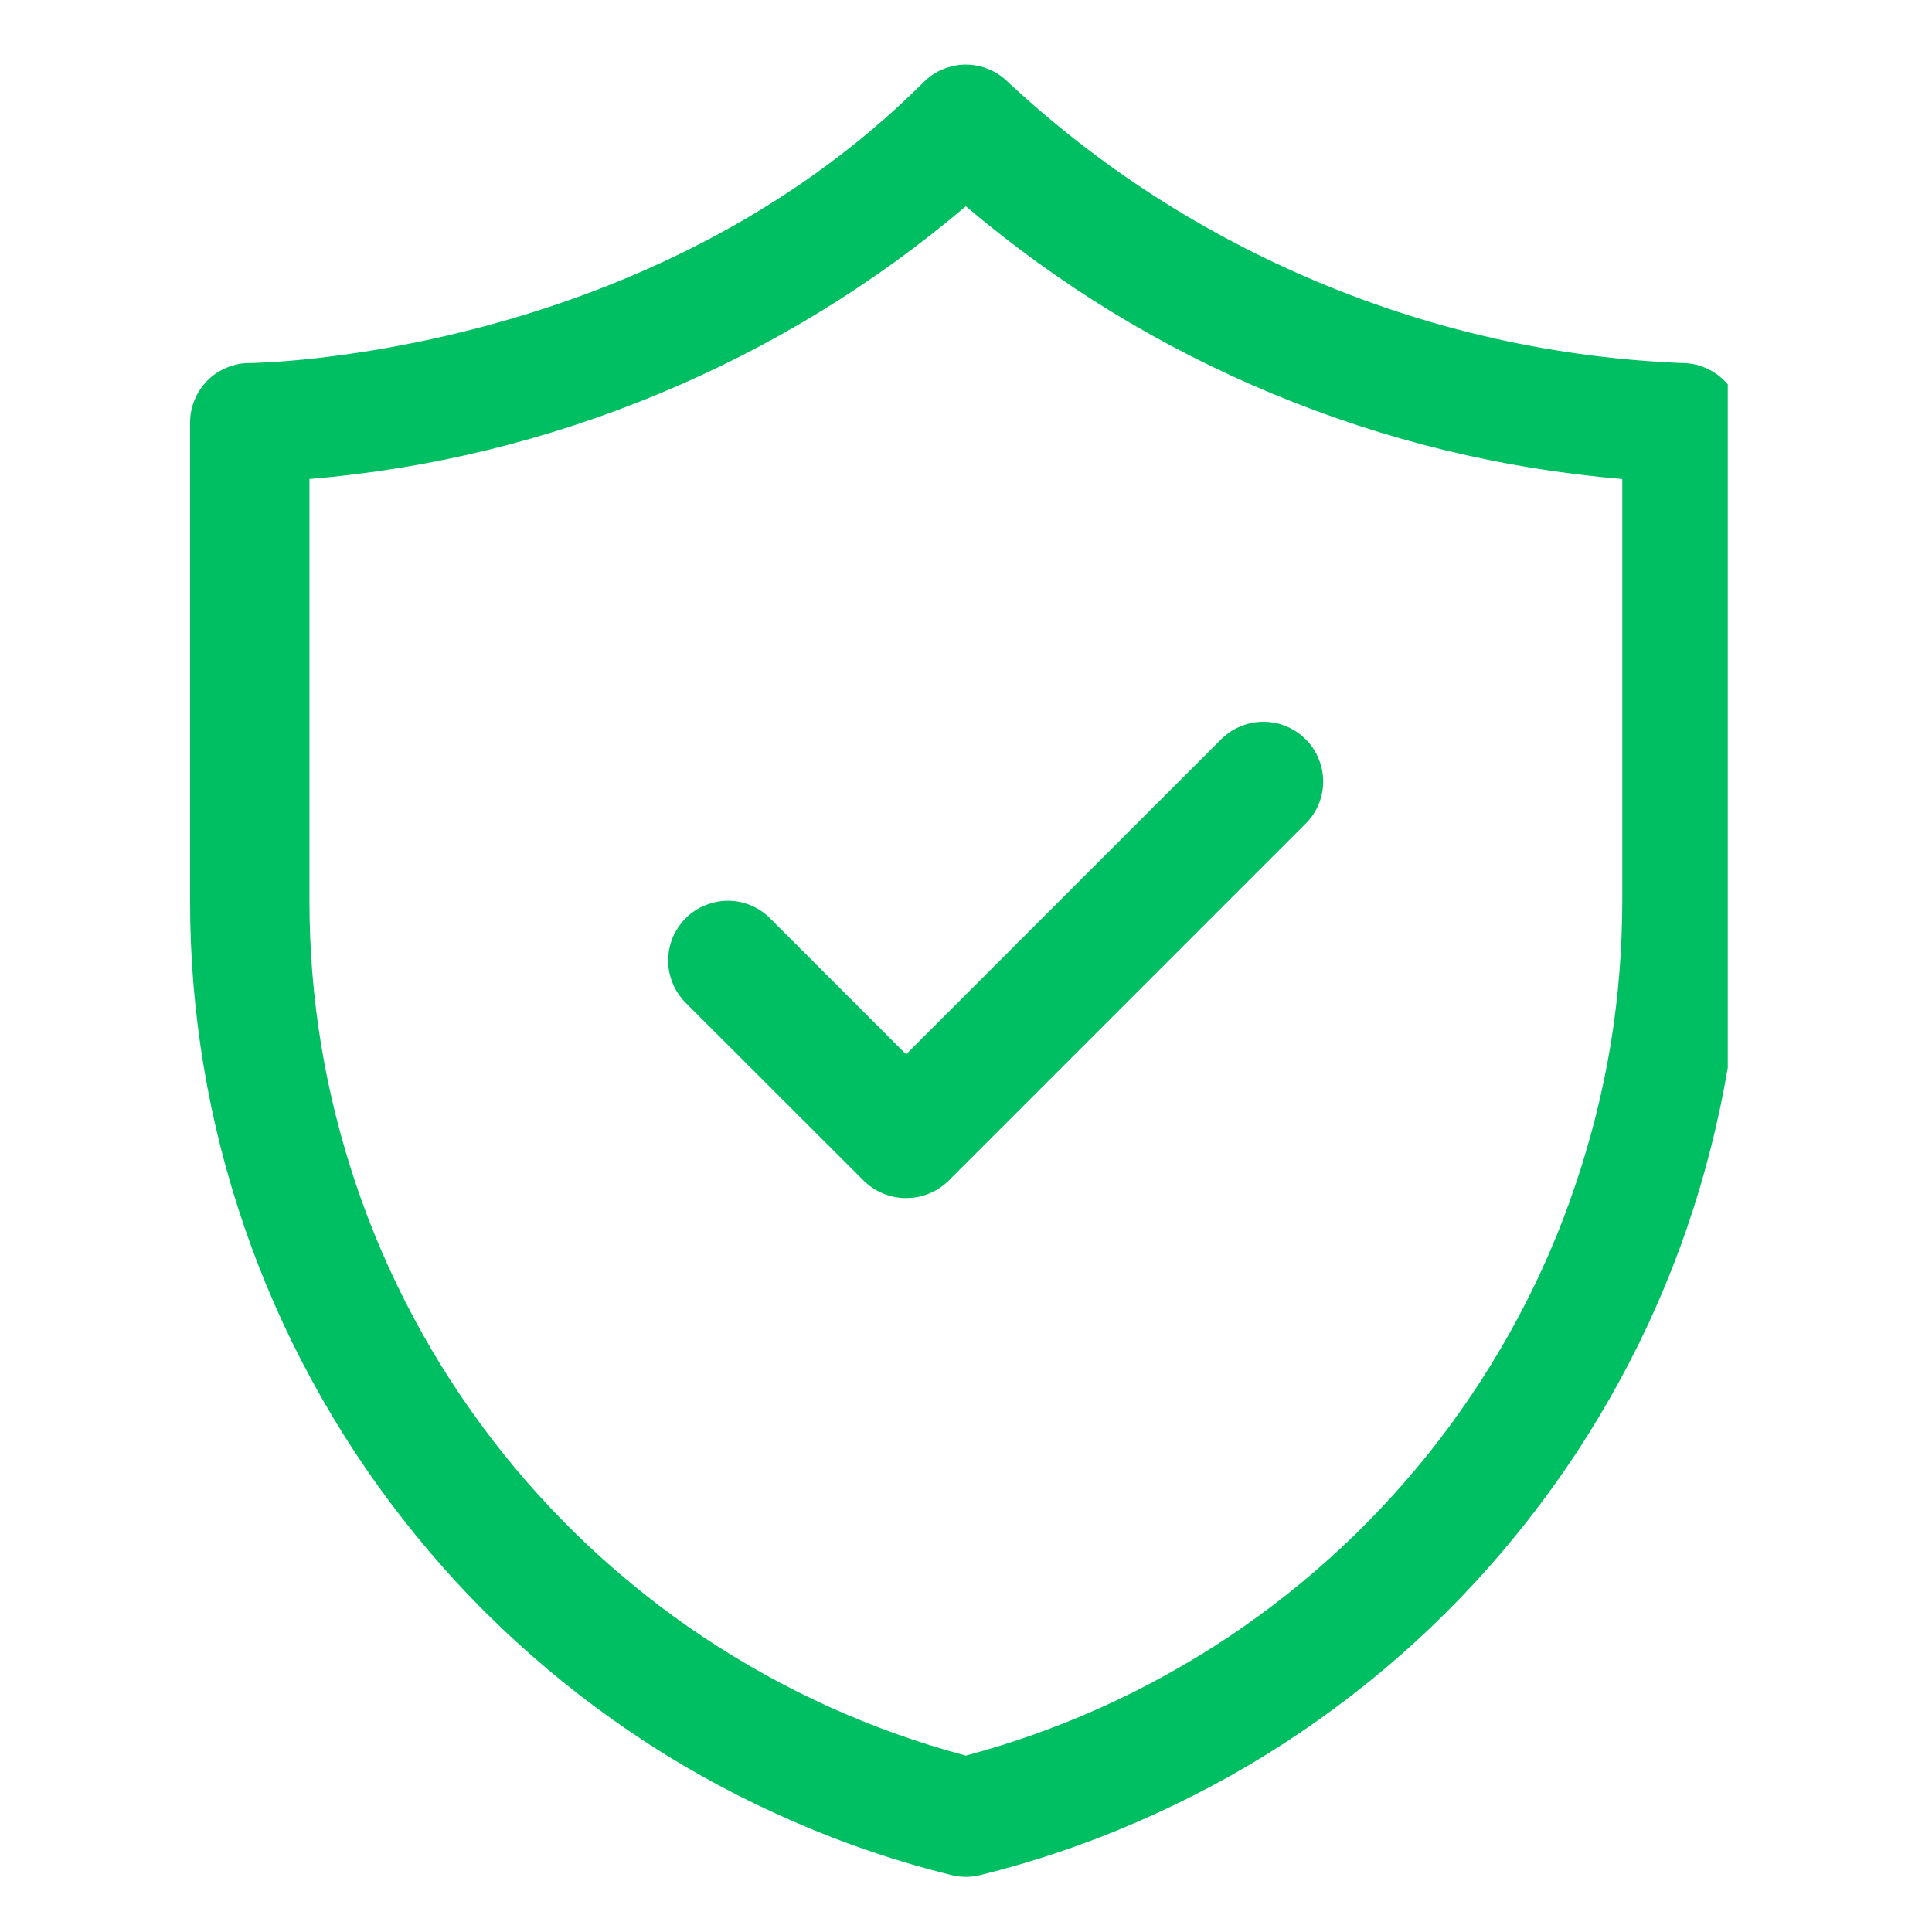
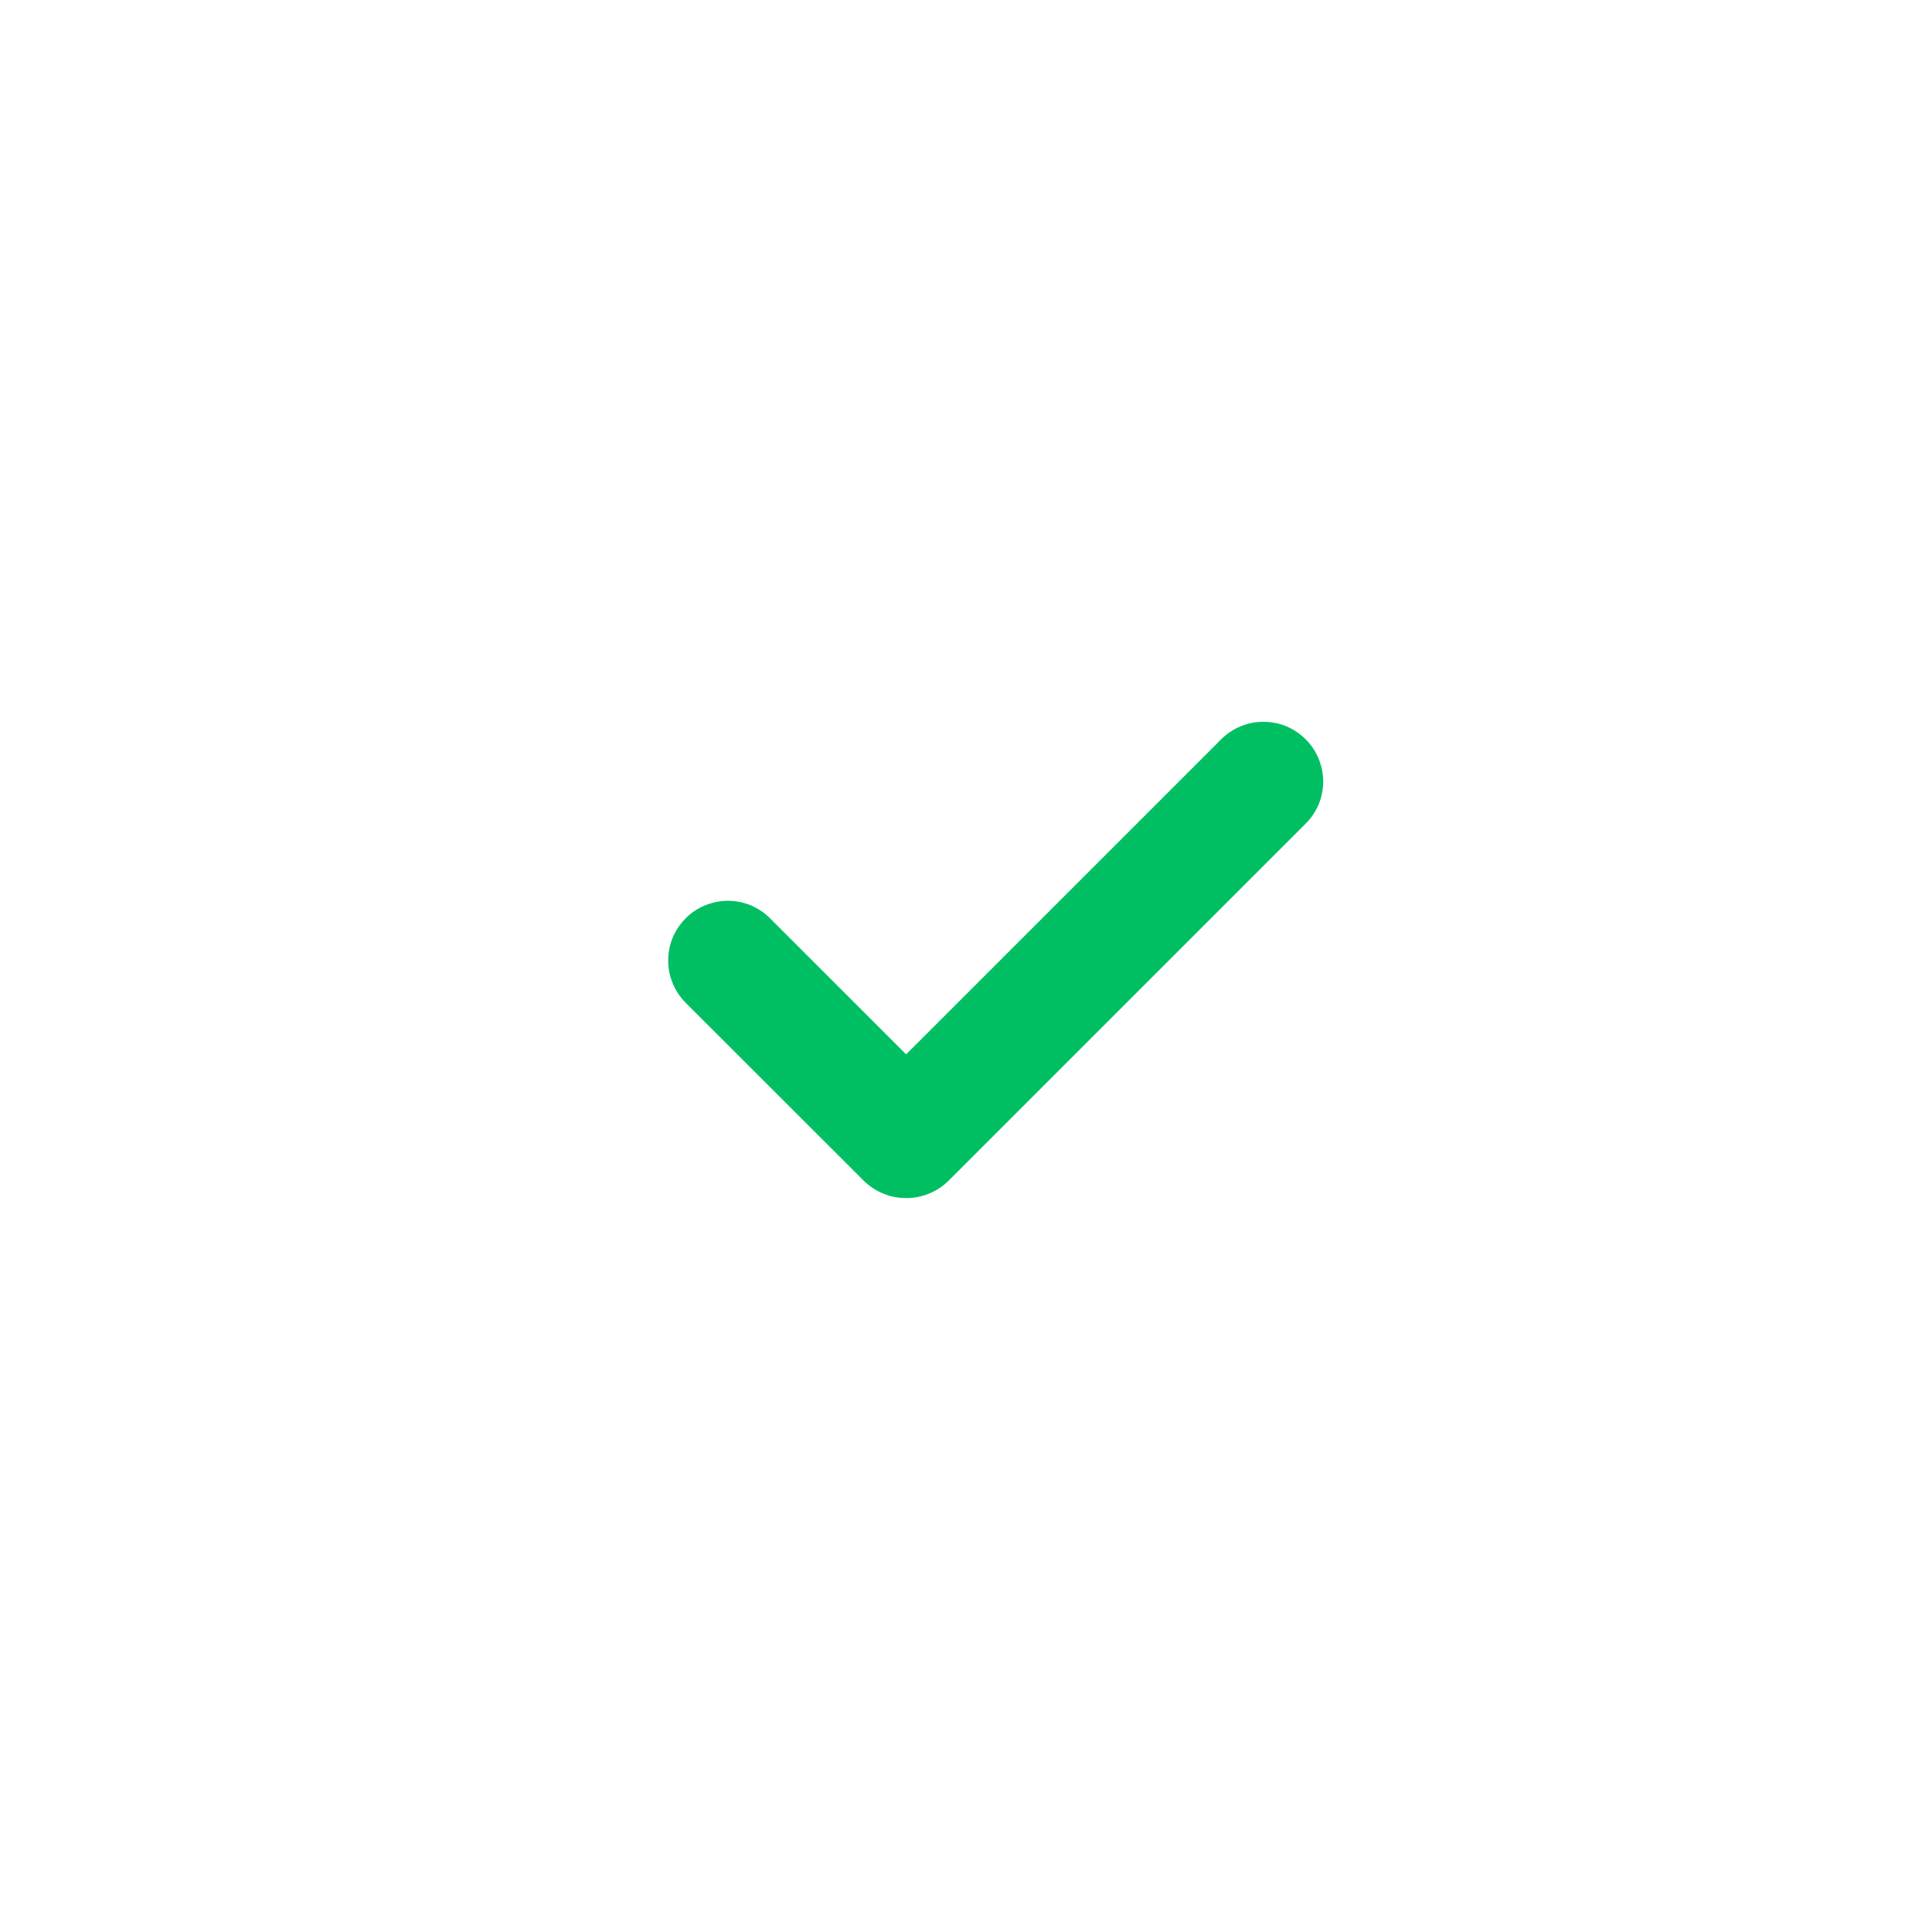
<svg xmlns="http://www.w3.org/2000/svg" width="64" zoomAndPan="magnify" viewBox="0 0 48 48" height="64" preserveAspectRatio="xMidYMid meet" version="1.0">
  <defs>
    <clipPath id="811bdd5cfc">
-       <path d="M 4.723 1.121 L 42.926 1.121 L 42.926 46.672 L 4.723 46.672 Z M 4.723 1.121 " clip-rule="nonzero" />
-     </clipPath>
+       </clipPath>
  </defs>
  <g clip-path="url(#811bdd5cfc)">
-     <path fill="#00bf63" d="M 23.637 46.586 C 23.875 46.645 24.117 46.645 24.355 46.586 C 25.695 46.254 27.004 45.812 28.27 45.258 C 29.539 44.707 30.754 44.059 31.914 43.305 C 33.074 42.551 34.164 41.707 35.184 40.773 C 36.203 39.84 37.137 38.824 37.988 37.734 C 38.84 36.645 39.594 35.492 40.254 34.277 C 40.914 33.062 41.469 31.801 41.918 30.492 C 42.367 29.184 42.703 27.848 42.934 26.484 C 43.16 25.117 43.273 23.746 43.27 22.363 L 43.27 10.5 C 43.27 10.305 43.234 10.117 43.156 9.934 C 43.082 9.754 42.977 9.59 42.836 9.453 C 42.695 9.312 42.535 9.207 42.355 9.133 C 42.172 9.055 41.984 9.02 41.789 9.02 C 38.672 8.891 35.672 8.227 32.793 7.027 C 29.91 5.824 27.328 4.164 25.043 2.039 C 24.906 1.902 24.746 1.793 24.562 1.719 C 24.383 1.645 24.191 1.605 23.996 1.605 C 23.801 1.605 23.609 1.645 23.43 1.719 C 23.246 1.793 23.086 1.902 22.949 2.039 C 16.078 8.91 6.301 9.02 6.203 9.02 C 6.008 9.02 5.82 9.055 5.637 9.133 C 5.457 9.207 5.293 9.312 5.156 9.453 C 5.016 9.59 4.91 9.754 4.836 9.934 C 4.758 10.117 4.723 10.305 4.723 10.5 L 4.723 22.363 C 4.719 23.746 4.832 25.117 5.059 26.484 C 5.285 27.848 5.625 29.184 6.074 30.492 C 6.523 31.801 7.078 33.062 7.738 34.277 C 8.398 35.492 9.152 36.645 10.004 37.734 C 10.855 38.824 11.789 39.84 12.809 40.773 C 13.828 41.707 14.918 42.551 16.078 43.305 C 17.238 44.059 18.453 44.707 19.723 45.258 C 20.988 45.812 22.297 46.254 23.637 46.586 Z M 7.688 11.902 C 10.691 11.648 13.586 10.941 16.371 9.785 C 19.152 8.629 21.695 7.074 23.996 5.125 C 26.297 7.074 28.836 8.629 31.621 9.785 C 34.406 10.941 37.301 11.648 40.305 11.902 L 40.305 22.363 C 40.305 23.566 40.211 24.762 40.016 25.949 C 39.82 27.137 39.527 28.297 39.141 29.438 C 38.758 30.578 38.281 31.68 37.715 32.738 C 37.145 33.801 36.496 34.809 35.766 35.762 C 35.031 36.719 34.227 37.605 33.348 38.43 C 32.469 39.25 31.531 39.996 30.531 40.664 C 29.527 41.332 28.48 41.914 27.383 42.41 C 26.289 42.902 25.16 43.309 23.996 43.617 C 22.832 43.309 21.703 42.902 20.609 42.41 C 19.512 41.914 18.465 41.332 17.461 40.664 C 16.461 39.996 15.523 39.25 14.645 38.43 C 13.766 37.605 12.961 36.719 12.227 35.762 C 11.496 34.809 10.844 33.801 10.277 32.738 C 9.711 31.68 9.234 30.578 8.848 29.438 C 8.465 28.297 8.172 27.137 7.977 25.949 C 7.781 24.762 7.688 23.566 7.688 22.363 Z M 7.688 11.902 " fill-opacity="1" fill-rule="nonzero" />
+     <path fill="#00bf63" d="M 23.637 46.586 C 23.875 46.645 24.117 46.645 24.355 46.586 C 25.695 46.254 27.004 45.812 28.27 45.258 C 29.539 44.707 30.754 44.059 31.914 43.305 C 33.074 42.551 34.164 41.707 35.184 40.773 C 36.203 39.84 37.137 38.824 37.988 37.734 C 38.84 36.645 39.594 35.492 40.254 34.277 C 40.914 33.062 41.469 31.801 41.918 30.492 C 42.367 29.184 42.703 27.848 42.934 26.484 C 43.16 25.117 43.273 23.746 43.27 22.363 L 43.27 10.5 C 43.27 10.305 43.234 10.117 43.156 9.934 C 43.082 9.754 42.977 9.59 42.836 9.453 C 42.695 9.312 42.535 9.207 42.355 9.133 C 42.172 9.055 41.984 9.02 41.789 9.02 C 38.672 8.891 35.672 8.227 32.793 7.027 C 29.91 5.824 27.328 4.164 25.043 2.039 C 24.906 1.902 24.746 1.793 24.562 1.719 C 24.383 1.645 24.191 1.605 23.996 1.605 C 23.801 1.605 23.609 1.645 23.43 1.719 C 23.246 1.793 23.086 1.902 22.949 2.039 C 16.078 8.91 6.301 9.02 6.203 9.02 C 6.008 9.02 5.82 9.055 5.637 9.133 C 5.457 9.207 5.293 9.312 5.156 9.453 C 5.016 9.59 4.91 9.754 4.836 9.934 C 4.758 10.117 4.723 10.305 4.723 10.5 L 4.723 22.363 C 4.719 23.746 4.832 25.117 5.059 26.484 C 5.285 27.848 5.625 29.184 6.074 30.492 C 6.523 31.801 7.078 33.062 7.738 34.277 C 8.398 35.492 9.152 36.645 10.004 37.734 C 10.855 38.824 11.789 39.84 12.809 40.773 C 13.828 41.707 14.918 42.551 16.078 43.305 C 17.238 44.059 18.453 44.707 19.723 45.258 C 20.988 45.812 22.297 46.254 23.637 46.586 Z M 7.688 11.902 C 10.691 11.648 13.586 10.941 16.371 9.785 C 19.152 8.629 21.695 7.074 23.996 5.125 C 34.406 10.941 37.301 11.648 40.305 11.902 L 40.305 22.363 C 40.305 23.566 40.211 24.762 40.016 25.949 C 39.82 27.137 39.527 28.297 39.141 29.438 C 38.758 30.578 38.281 31.68 37.715 32.738 C 37.145 33.801 36.496 34.809 35.766 35.762 C 35.031 36.719 34.227 37.605 33.348 38.43 C 32.469 39.25 31.531 39.996 30.531 40.664 C 29.527 41.332 28.48 41.914 27.383 42.41 C 26.289 42.902 25.16 43.309 23.996 43.617 C 22.832 43.309 21.703 42.902 20.609 42.41 C 19.512 41.914 18.465 41.332 17.461 40.664 C 16.461 39.996 15.523 39.25 14.645 38.43 C 13.766 37.605 12.961 36.719 12.227 35.762 C 11.496 34.809 10.844 33.801 10.277 32.738 C 9.711 31.68 9.234 30.578 8.848 29.438 C 8.465 28.297 8.172 27.137 7.977 25.949 C 7.781 24.762 7.688 23.566 7.688 22.363 Z M 7.688 11.902 " fill-opacity="1" fill-rule="nonzero" />
  </g>
  <path fill="#00bf63" d="M 21.465 29.34 C 21.605 29.477 21.766 29.582 21.949 29.656 C 22.129 29.73 22.316 29.766 22.512 29.766 C 22.711 29.766 22.898 29.73 23.078 29.656 C 23.262 29.582 23.422 29.477 23.562 29.34 L 32.457 20.445 C 32.594 20.305 32.695 20.145 32.77 19.965 C 32.84 19.785 32.875 19.598 32.875 19.402 C 32.871 19.207 32.832 19.02 32.758 18.844 C 32.684 18.664 32.578 18.504 32.438 18.367 C 32.301 18.23 32.145 18.125 31.965 18.047 C 31.785 17.973 31.598 17.934 31.402 17.934 C 31.211 17.93 31.023 17.965 30.84 18.039 C 30.66 18.109 30.5 18.215 30.359 18.348 L 22.512 26.195 L 19.113 22.797 C 18.973 22.66 18.812 22.559 18.633 22.484 C 18.453 22.414 18.266 22.379 18.07 22.379 C 17.875 22.383 17.691 22.422 17.512 22.496 C 17.332 22.57 17.172 22.676 17.035 22.816 C 16.898 22.953 16.793 23.109 16.715 23.289 C 16.641 23.469 16.602 23.656 16.602 23.852 C 16.598 24.043 16.633 24.23 16.707 24.414 C 16.777 24.594 16.883 24.754 17.016 24.895 Z M 21.465 29.34 " fill-opacity="1" fill-rule="nonzero" />
</svg>